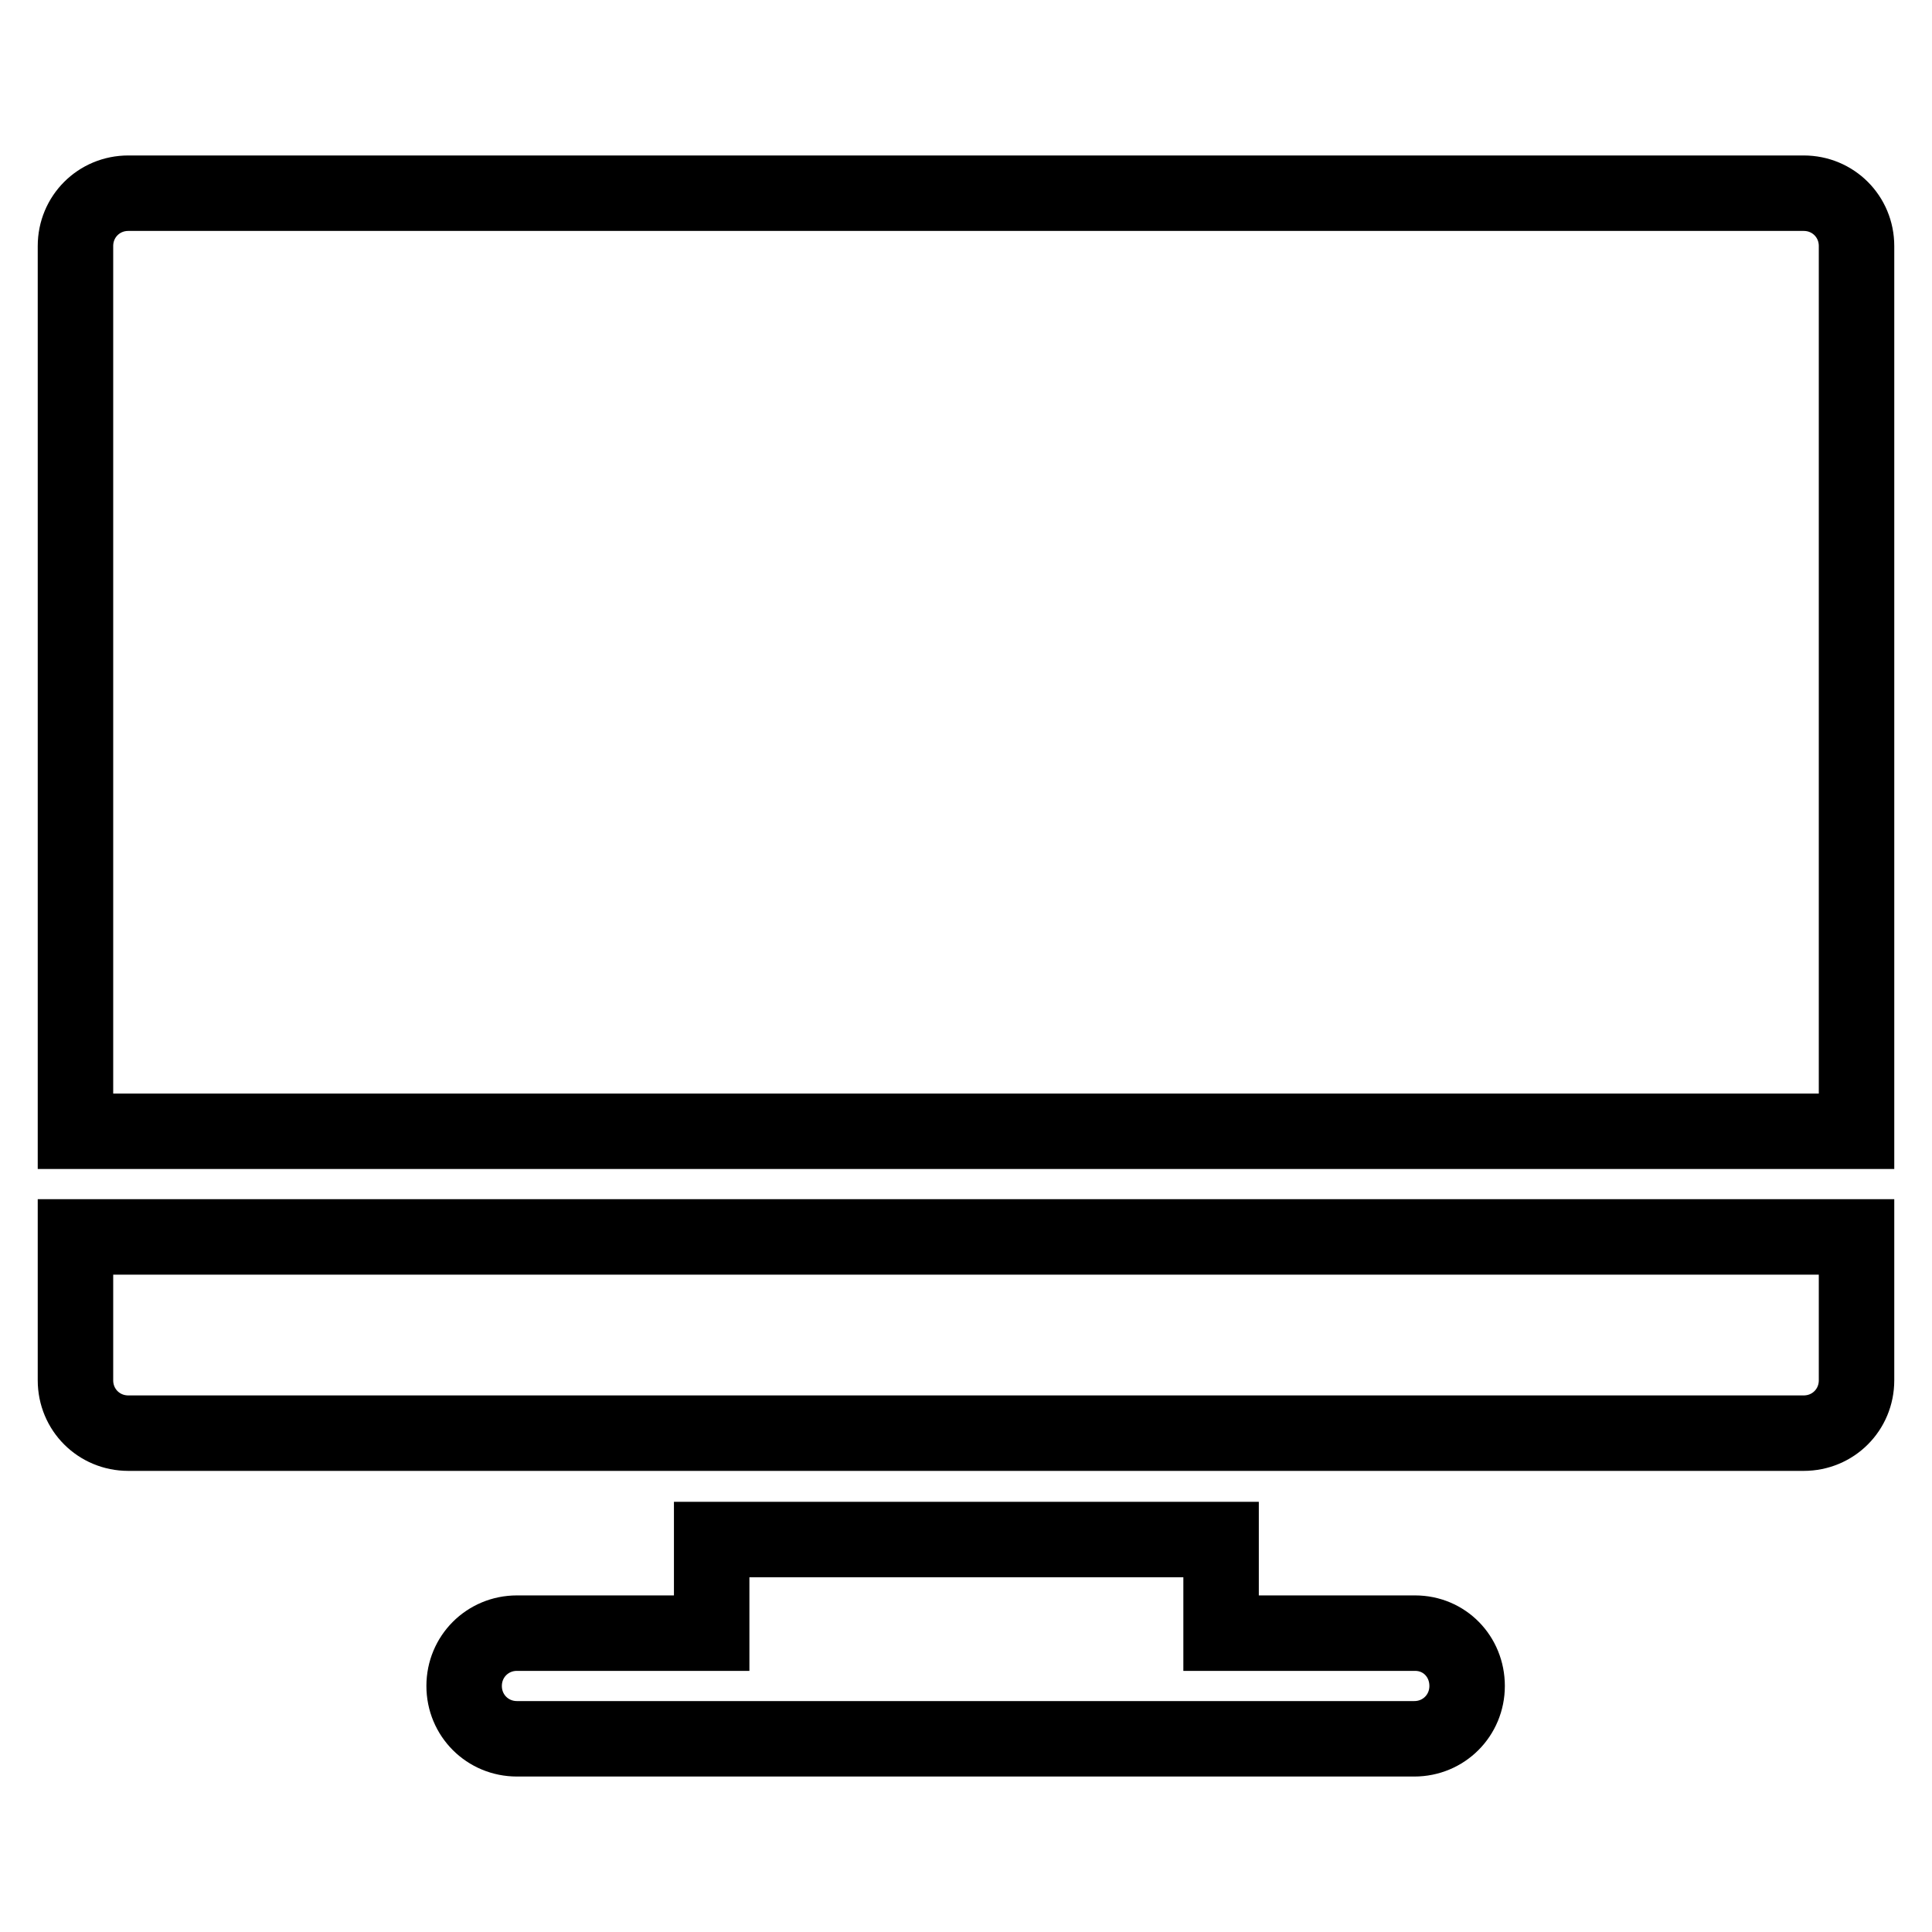
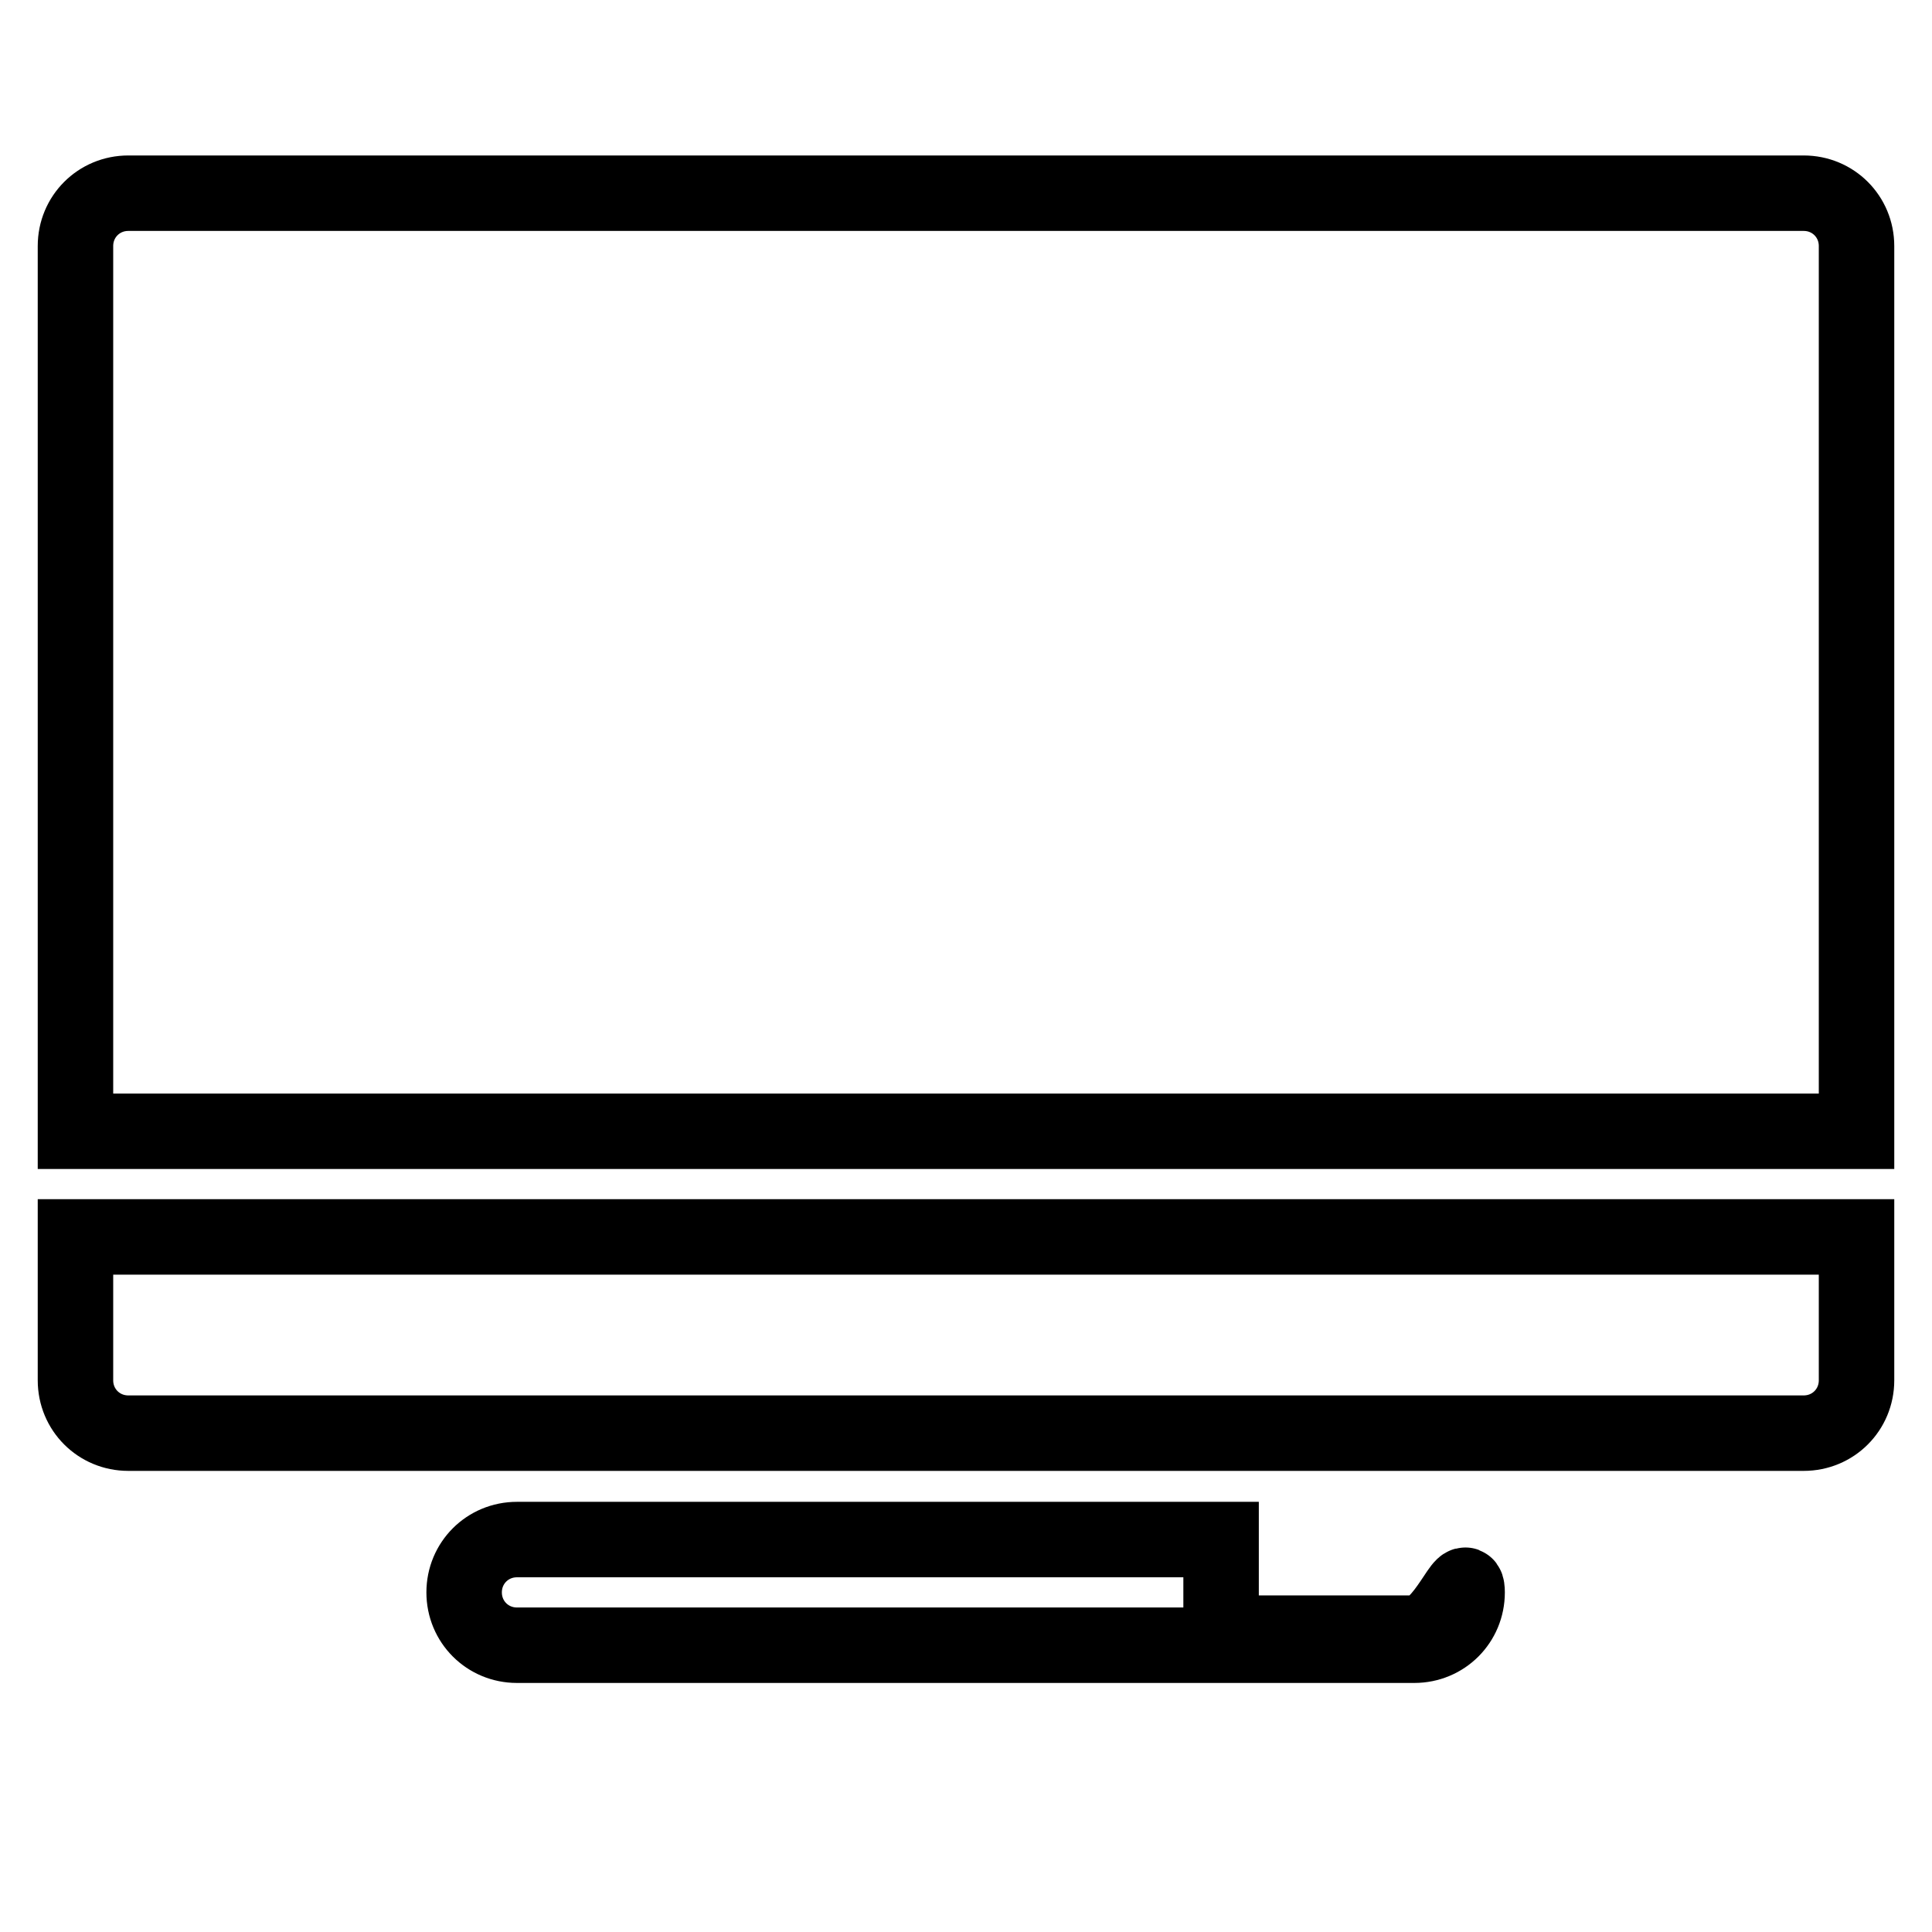
<svg xmlns="http://www.w3.org/2000/svg" version="1.1" x="0px" y="0px" viewBox="0 0 256 256" enable-background="new 0 0 256 256" xml:space="preserve">
  <g>
-     <path stroke-width="10" fill-opacity="0" stroke="#000000" d="M187.5,216.4h-25.7V204H94.3v12.4H68.5c-3.9,0-7,3.1-7,7c0,3.9,3.1,7,7,7h118.9c3.9,0,7-3.1,7-7 S191.4,216.4,187.5,216.4z M10,163.9v19c0,3.9,3.1,7,7,7h222c3.9,0,7-3.1,7-7v-19H10z M239,25.6H17c-3.9,0-7,3.1-7,7v117.3h236 V32.6C246,28.7,242.9,25.6,239,25.6z" />
+     <path stroke-width="10" fill-opacity="0" stroke="#000000" d="M187.5,216.4h-25.7V204H94.3H68.5c-3.9,0-7,3.1-7,7c0,3.9,3.1,7,7,7h118.9c3.9,0,7-3.1,7-7 S191.4,216.4,187.5,216.4z M10,163.9v19c0,3.9,3.1,7,7,7h222c3.9,0,7-3.1,7-7v-19H10z M239,25.6H17c-3.9,0-7,3.1-7,7v117.3h236 V32.6C246,28.7,242.9,25.6,239,25.6z" />
  </g>
</svg>